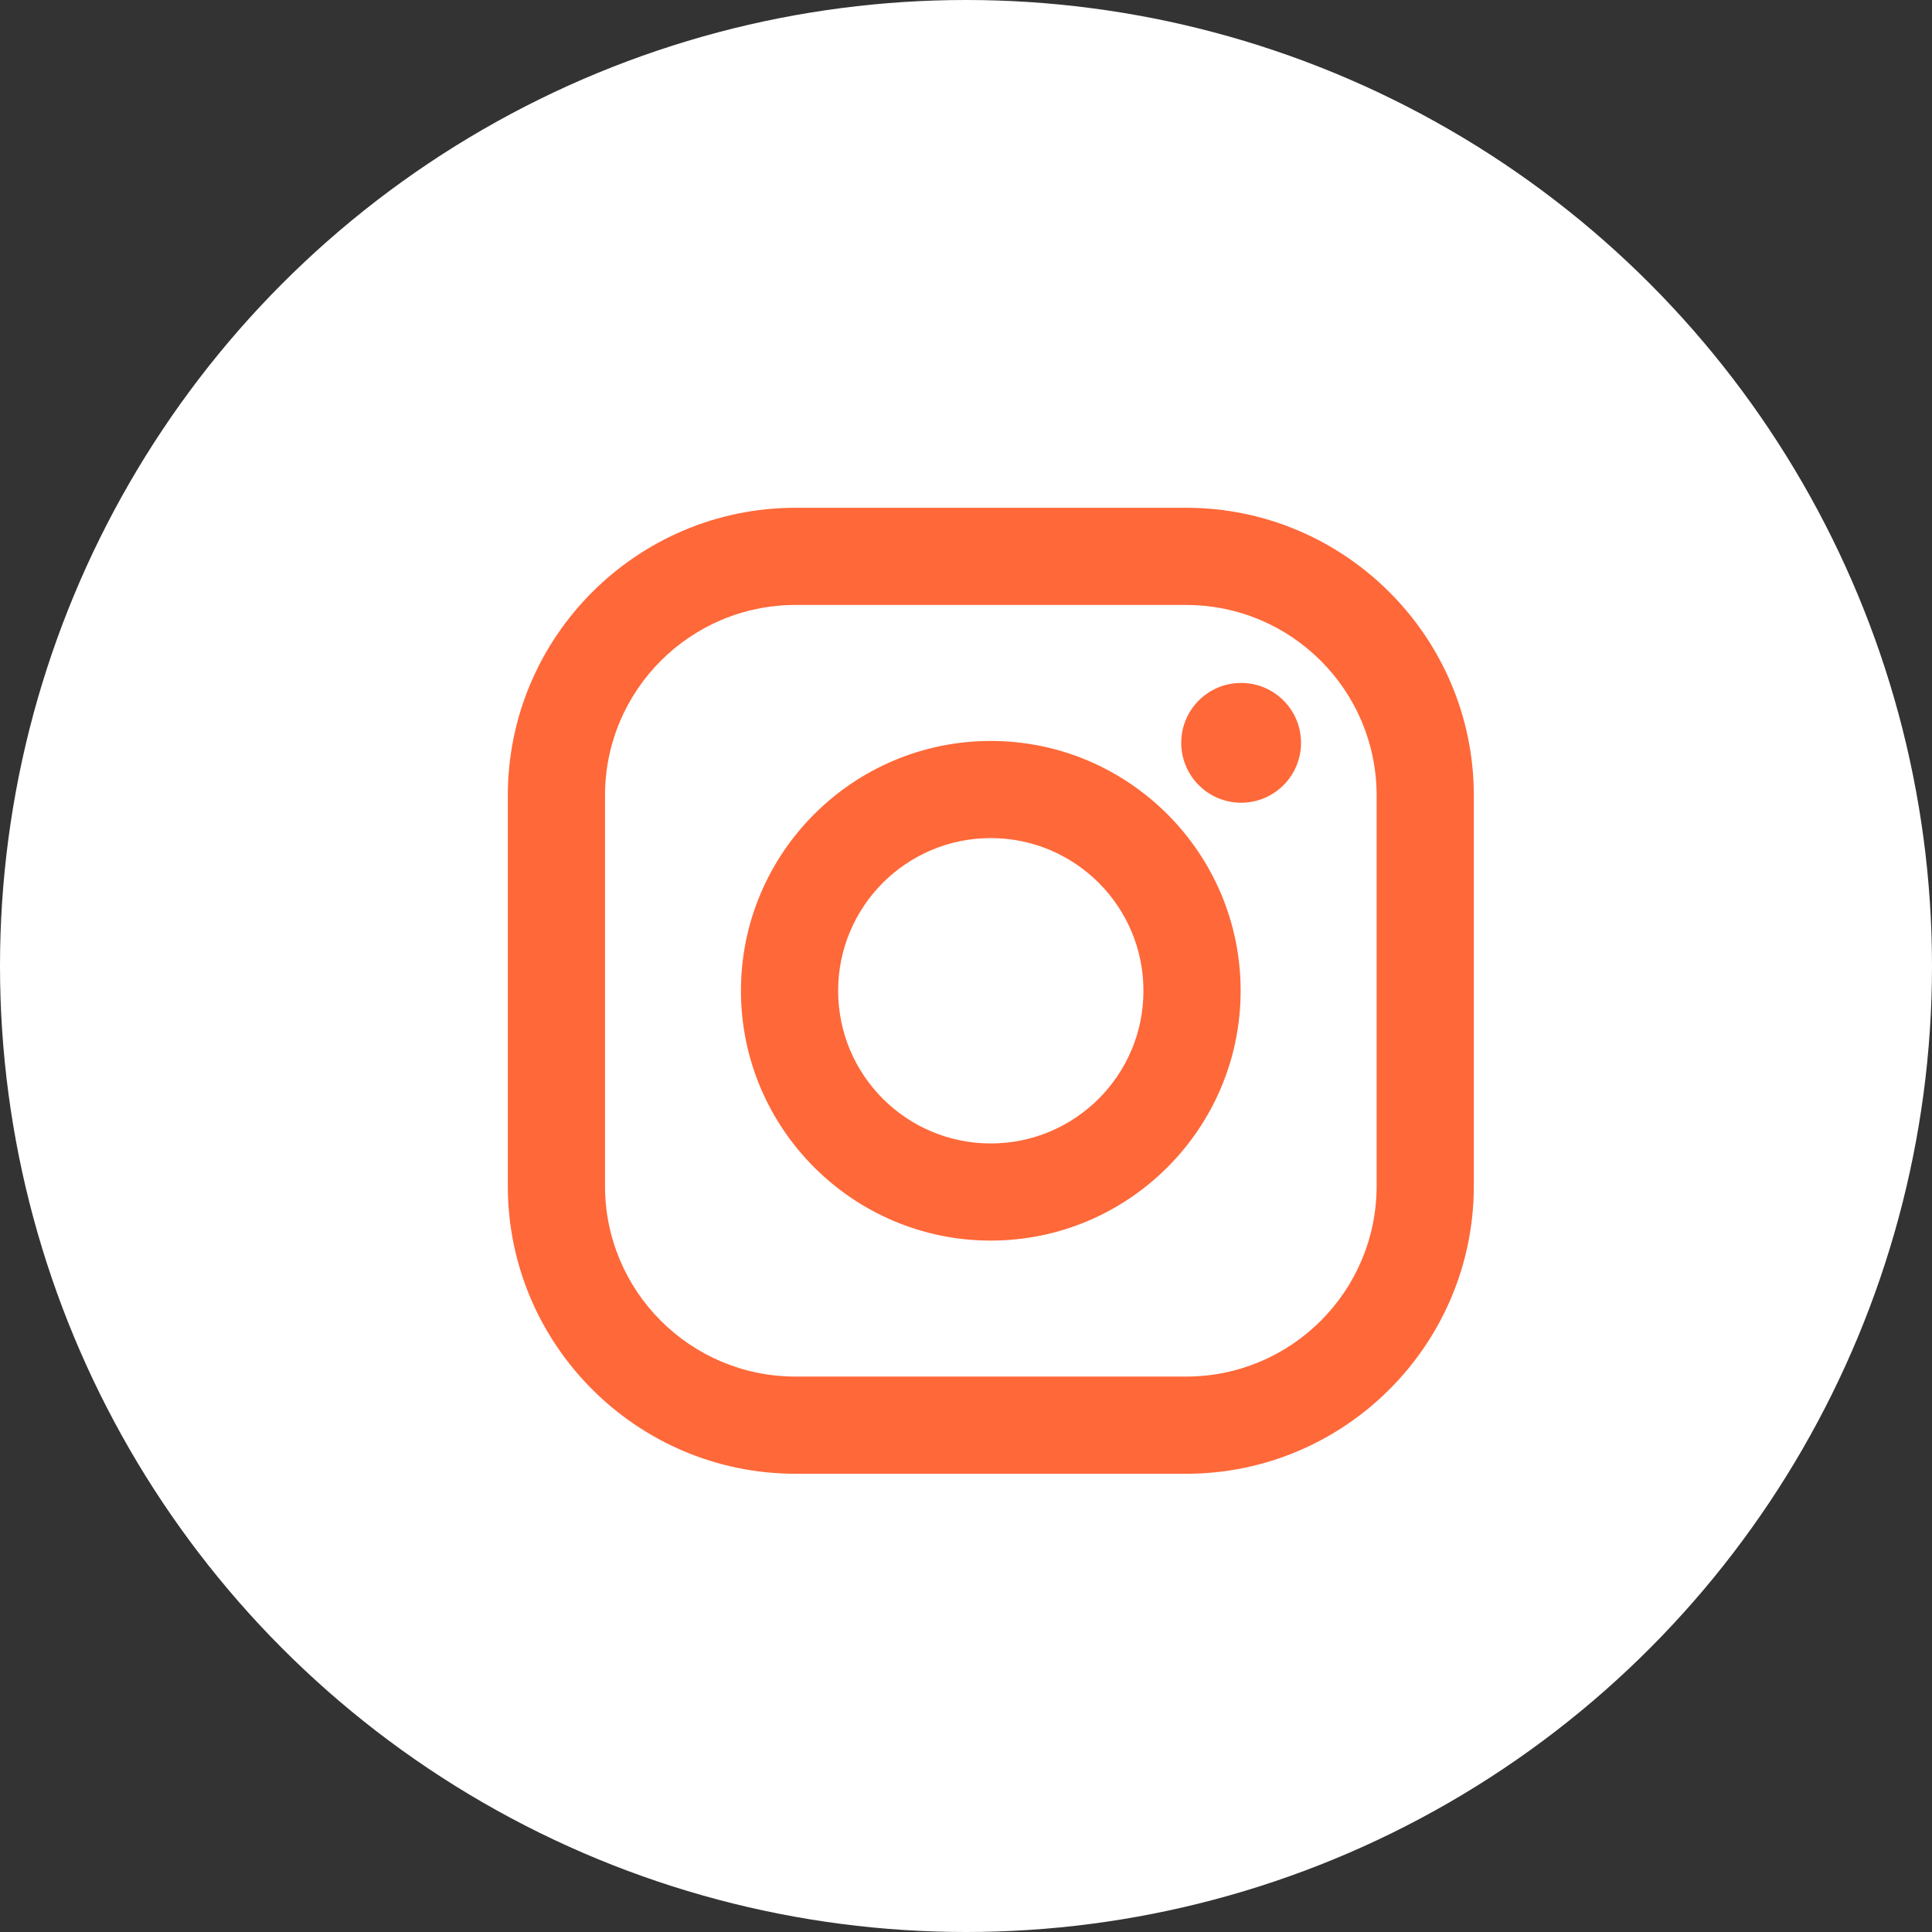
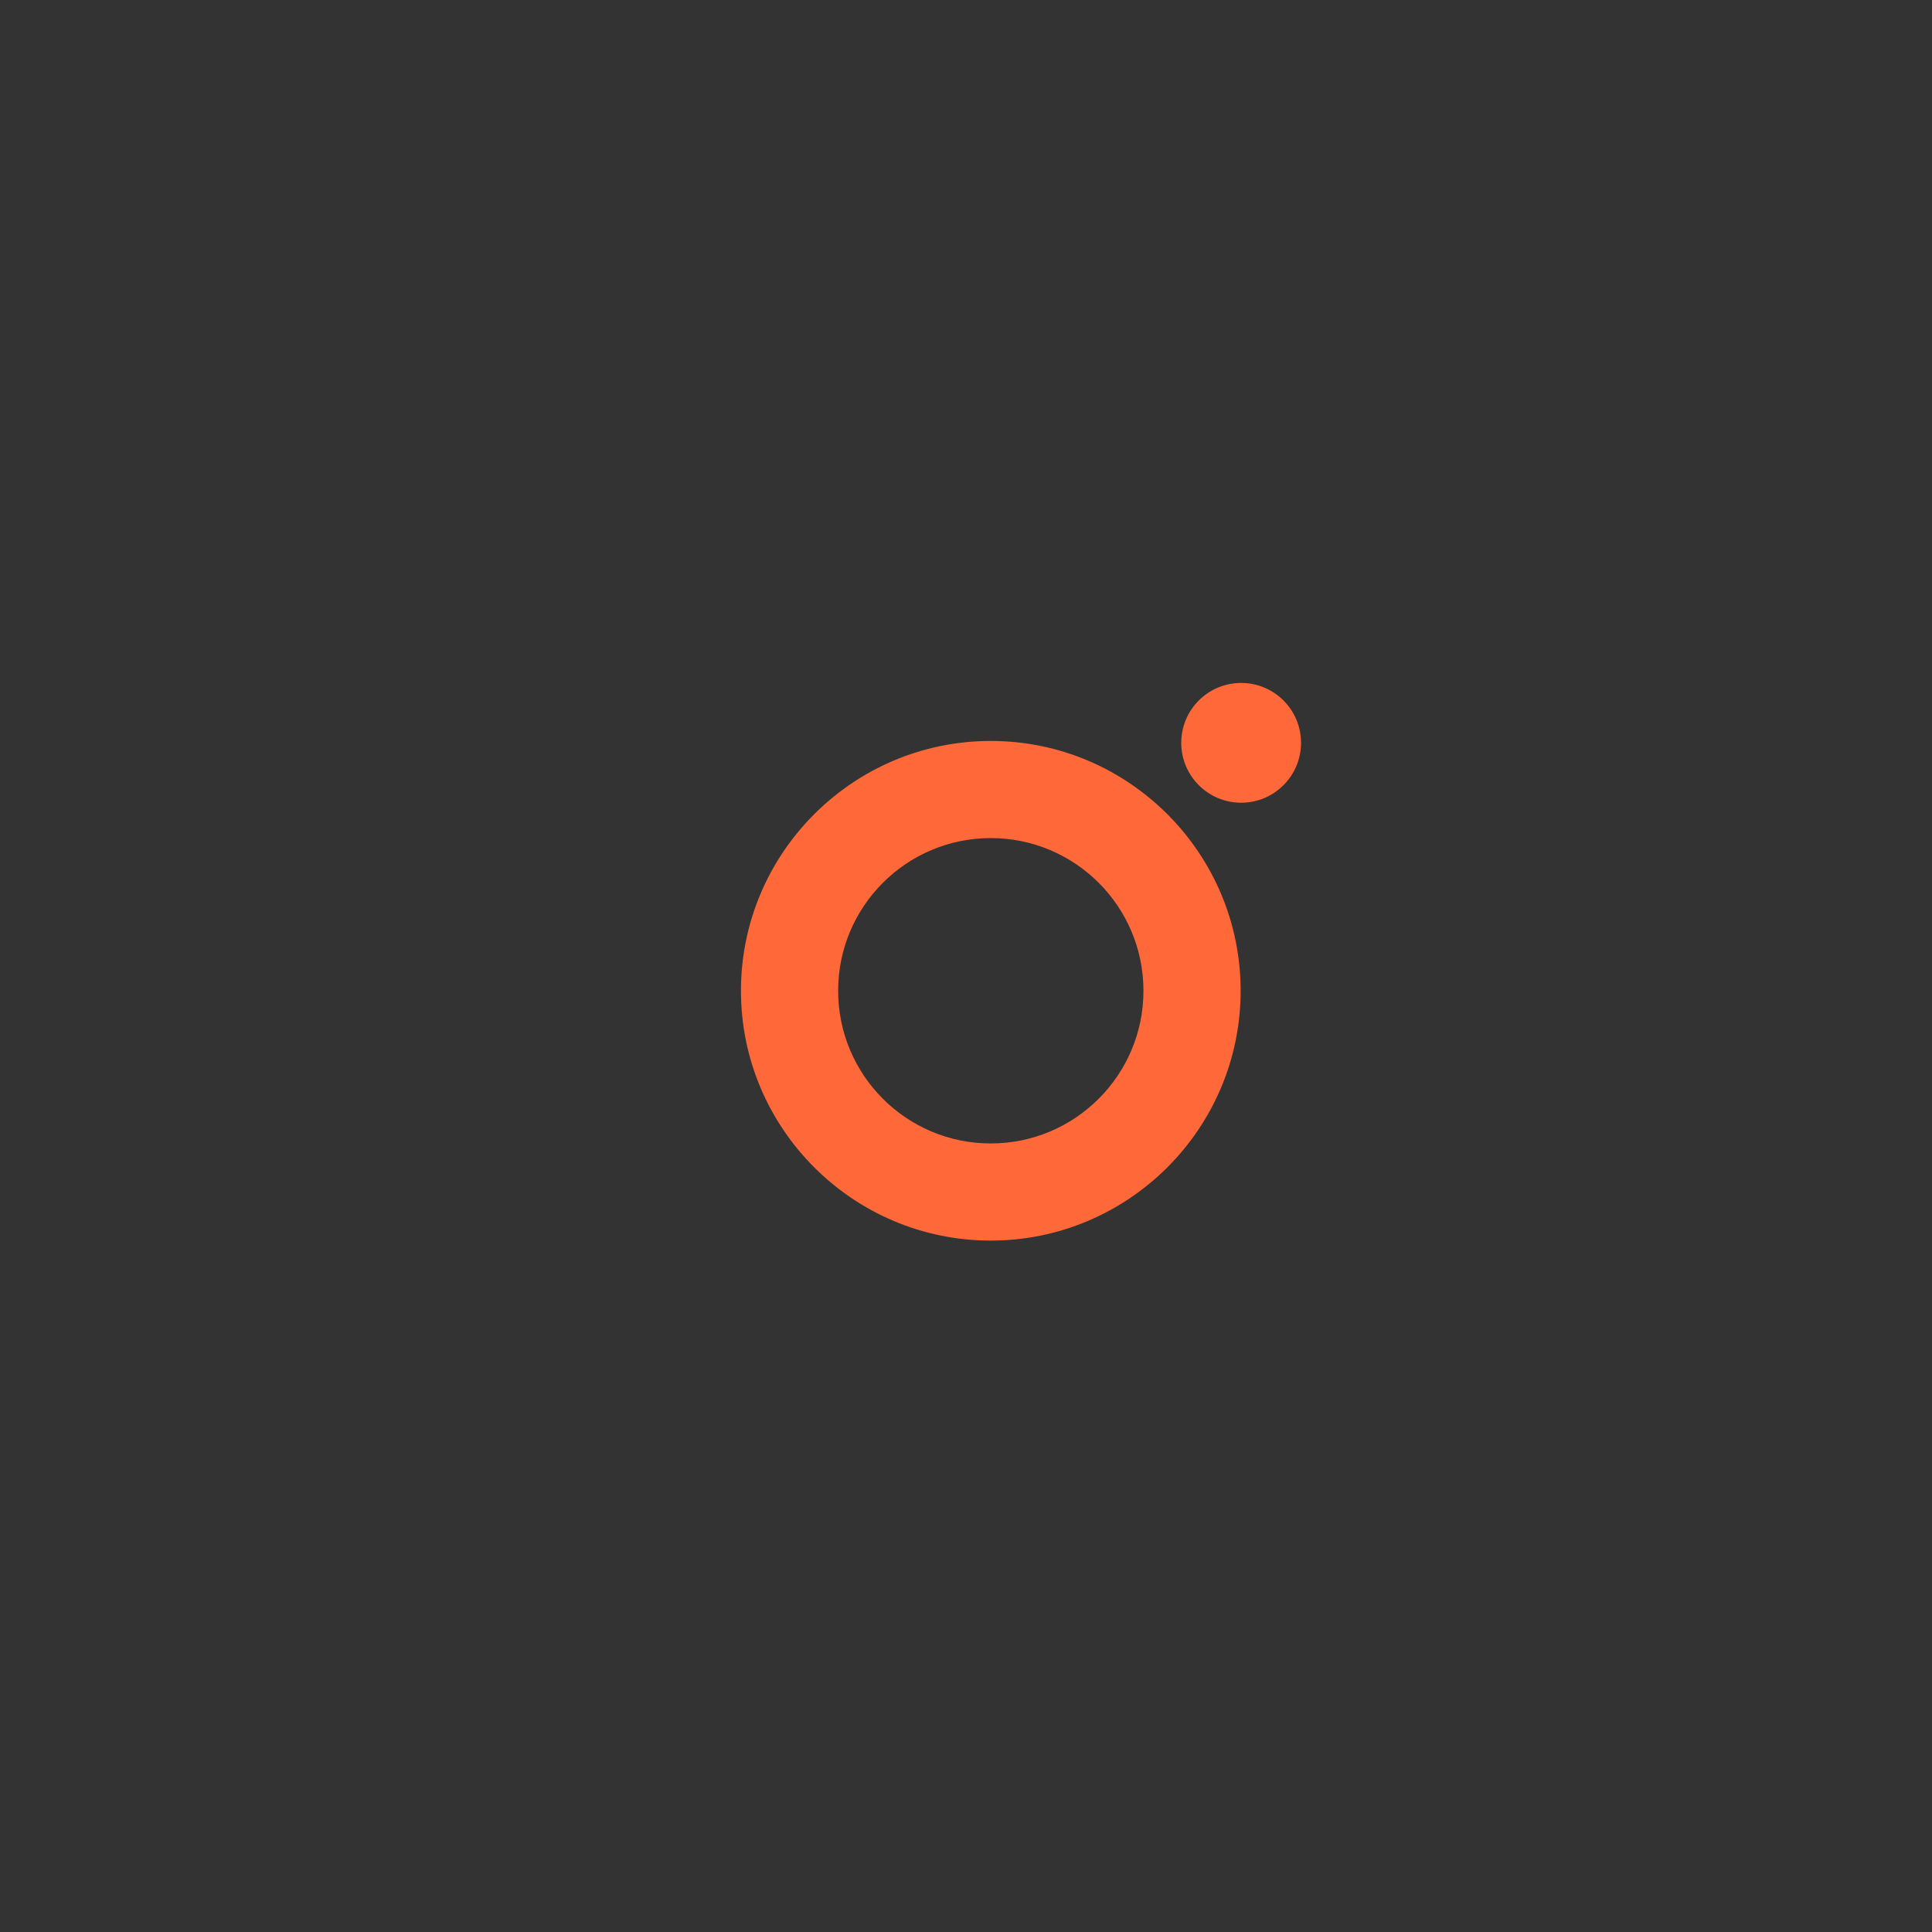
<svg xmlns="http://www.w3.org/2000/svg" width="39" height="39" viewBox="0 0 39 39" fill="none">
  <rect x="0" y="0" width="39" height="39" fill="#333333" stroke="none" />
-   <circle cx="19.5" cy="19.5" r="19.5" fill="white" />
-   <path d="M23.942 10.25H16.06C12.857 10.25 10.251 12.856 10.251 16.059V23.941C10.251 27.144 12.857 29.75 16.06 29.75H23.942C27.145 29.75 29.751 27.144 29.751 23.941V16.059C29.751 12.856 27.145 10.25 23.942 10.25ZM27.789 23.941C27.789 26.066 26.067 27.788 23.942 27.788H16.06C13.935 27.788 12.213 26.066 12.213 23.941V16.059C12.213 13.934 13.935 12.212 16.06 12.212H23.942C26.067 12.212 27.789 13.934 27.789 16.059V23.941Z" fill="#FF6839" />
  <path d="M20 14.957C17.22 14.957 14.957 17.219 14.957 20C14.957 22.781 17.22 25.043 20 25.043C22.781 25.043 25.044 22.781 25.044 20C25.044 17.219 22.781 14.957 20 14.957ZM20 23.082C18.298 23.082 16.919 21.702 16.919 20C16.919 18.298 18.299 16.918 20 16.918C21.702 16.918 23.082 18.298 23.082 20C23.082 21.702 21.702 23.082 20 23.082Z" fill="#FF6839" />
  <path d="M25.054 16.204C25.722 16.204 26.263 15.662 26.263 14.995C26.263 14.327 25.722 13.786 25.054 13.786C24.386 13.786 23.845 14.327 23.845 14.995C23.845 15.662 24.386 16.204 25.054 16.204Z" fill="#FF6839" />
</svg>